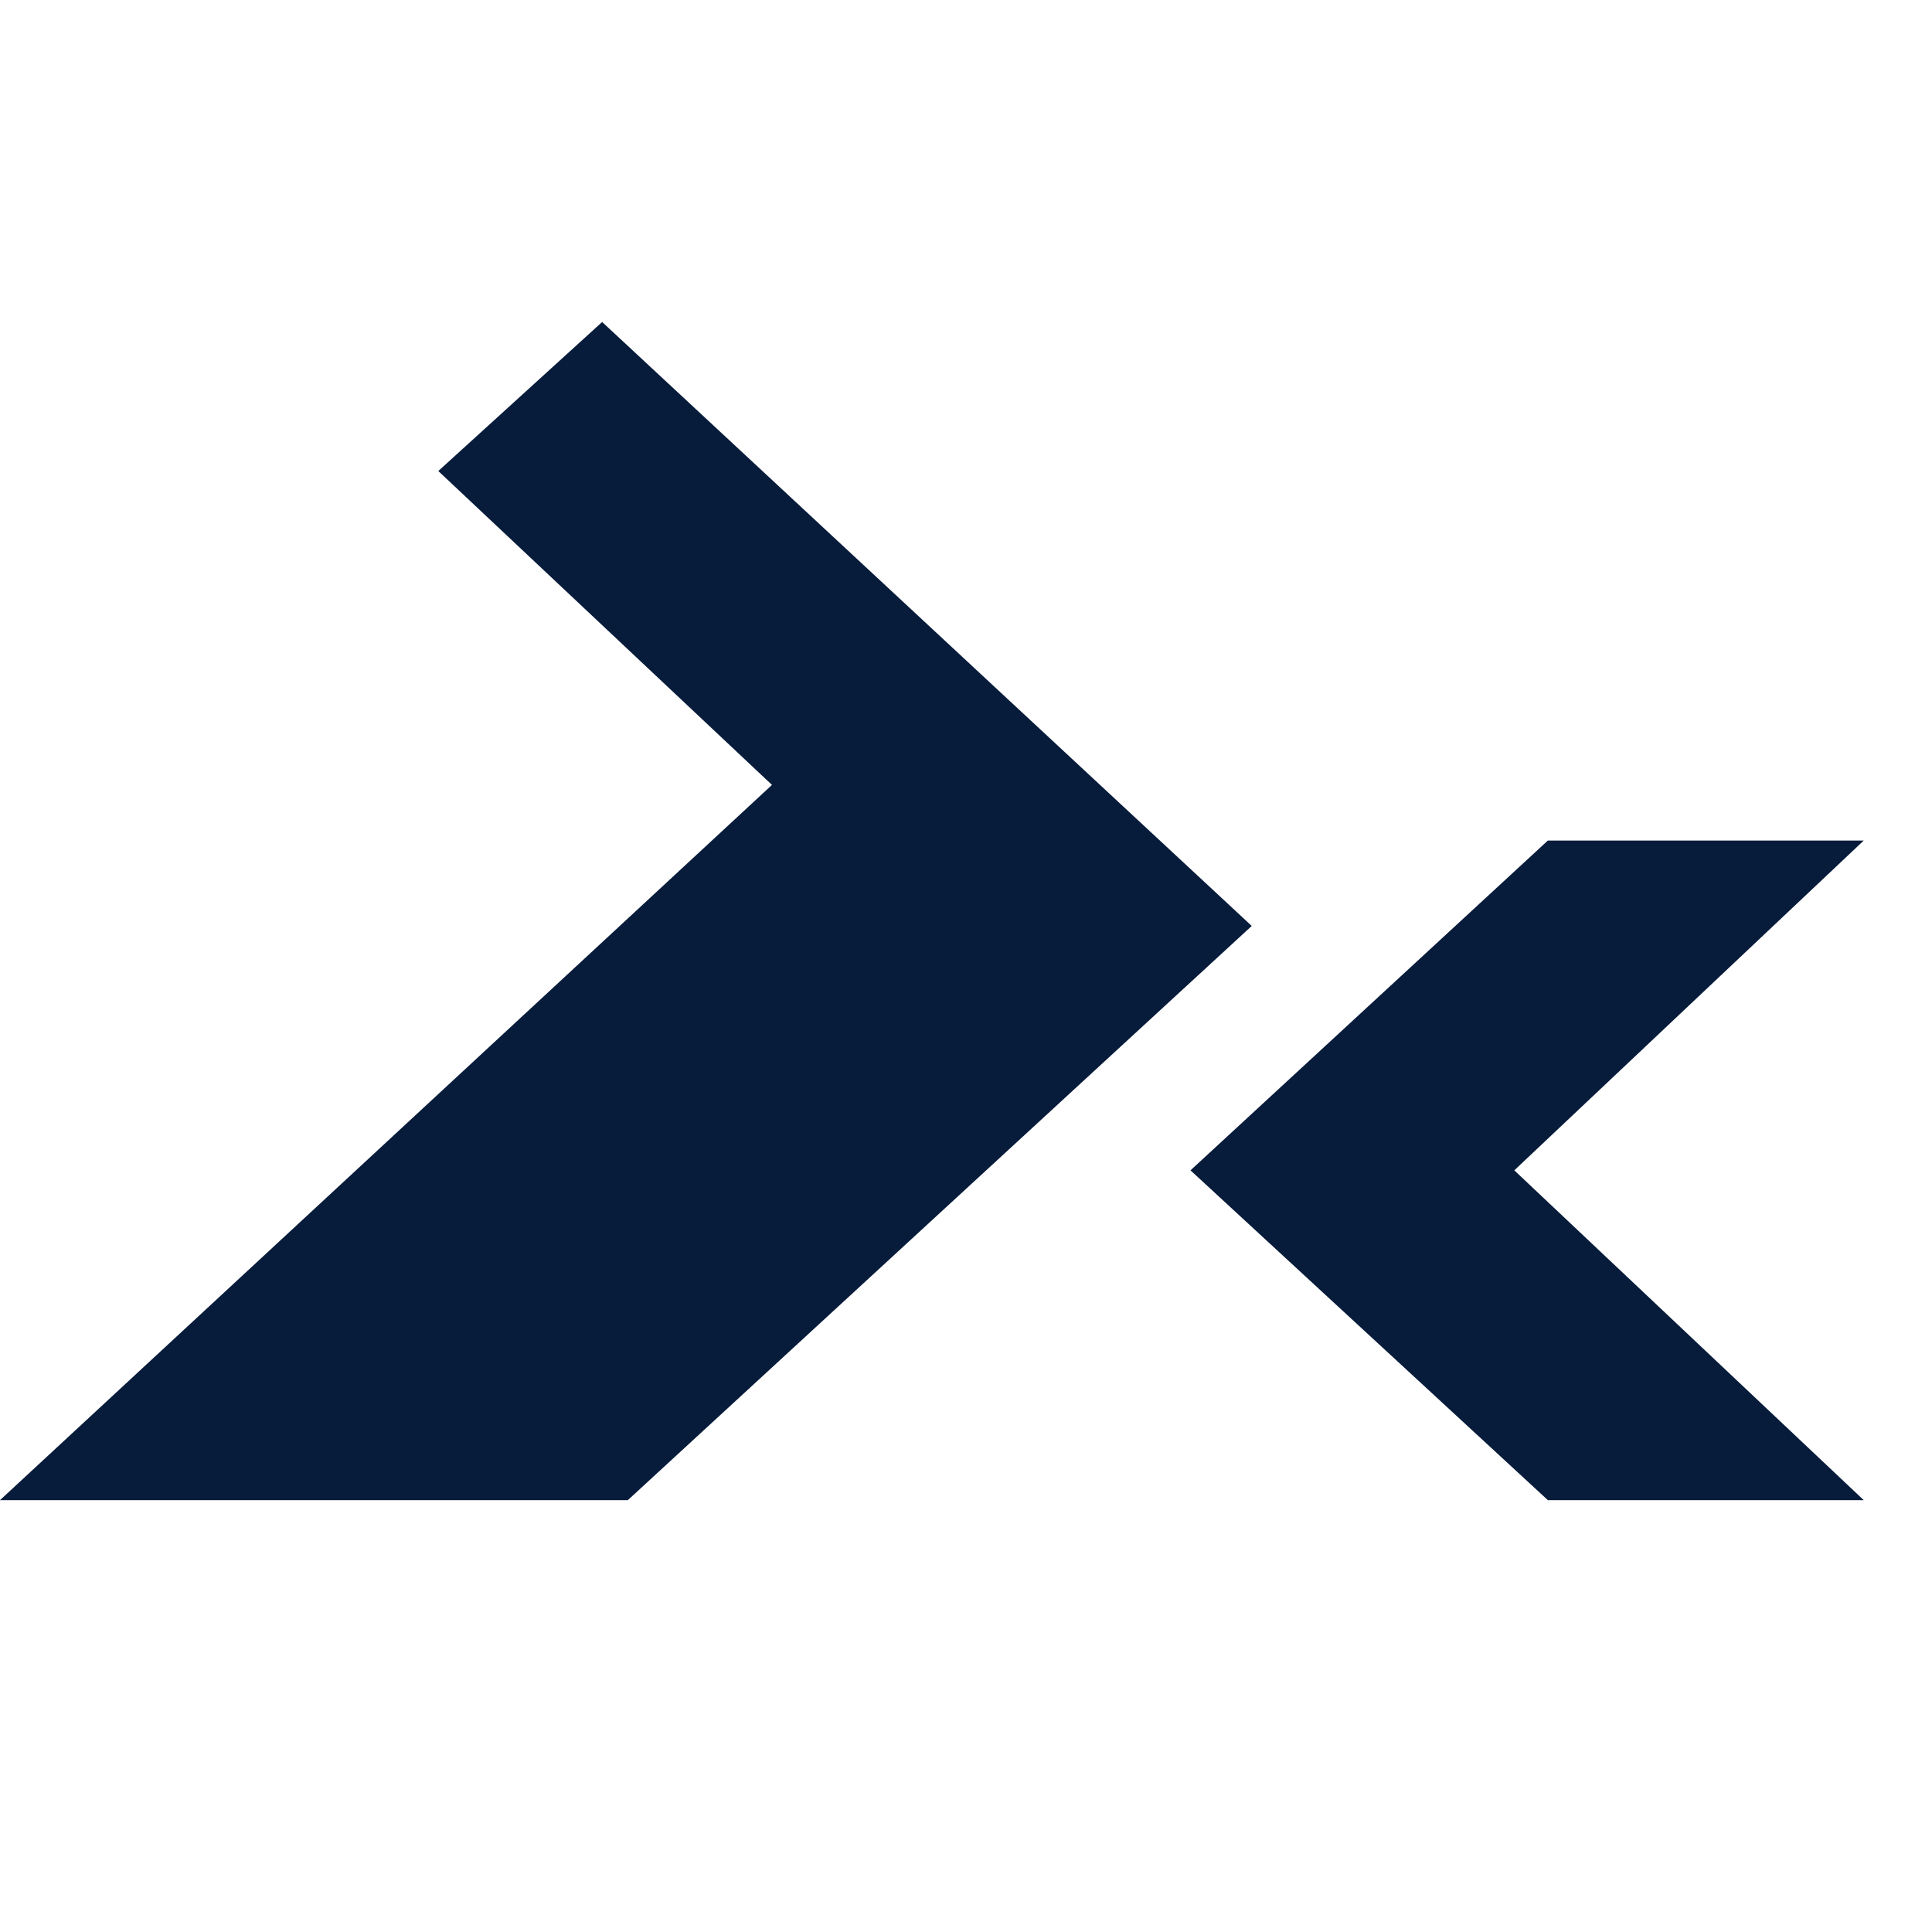
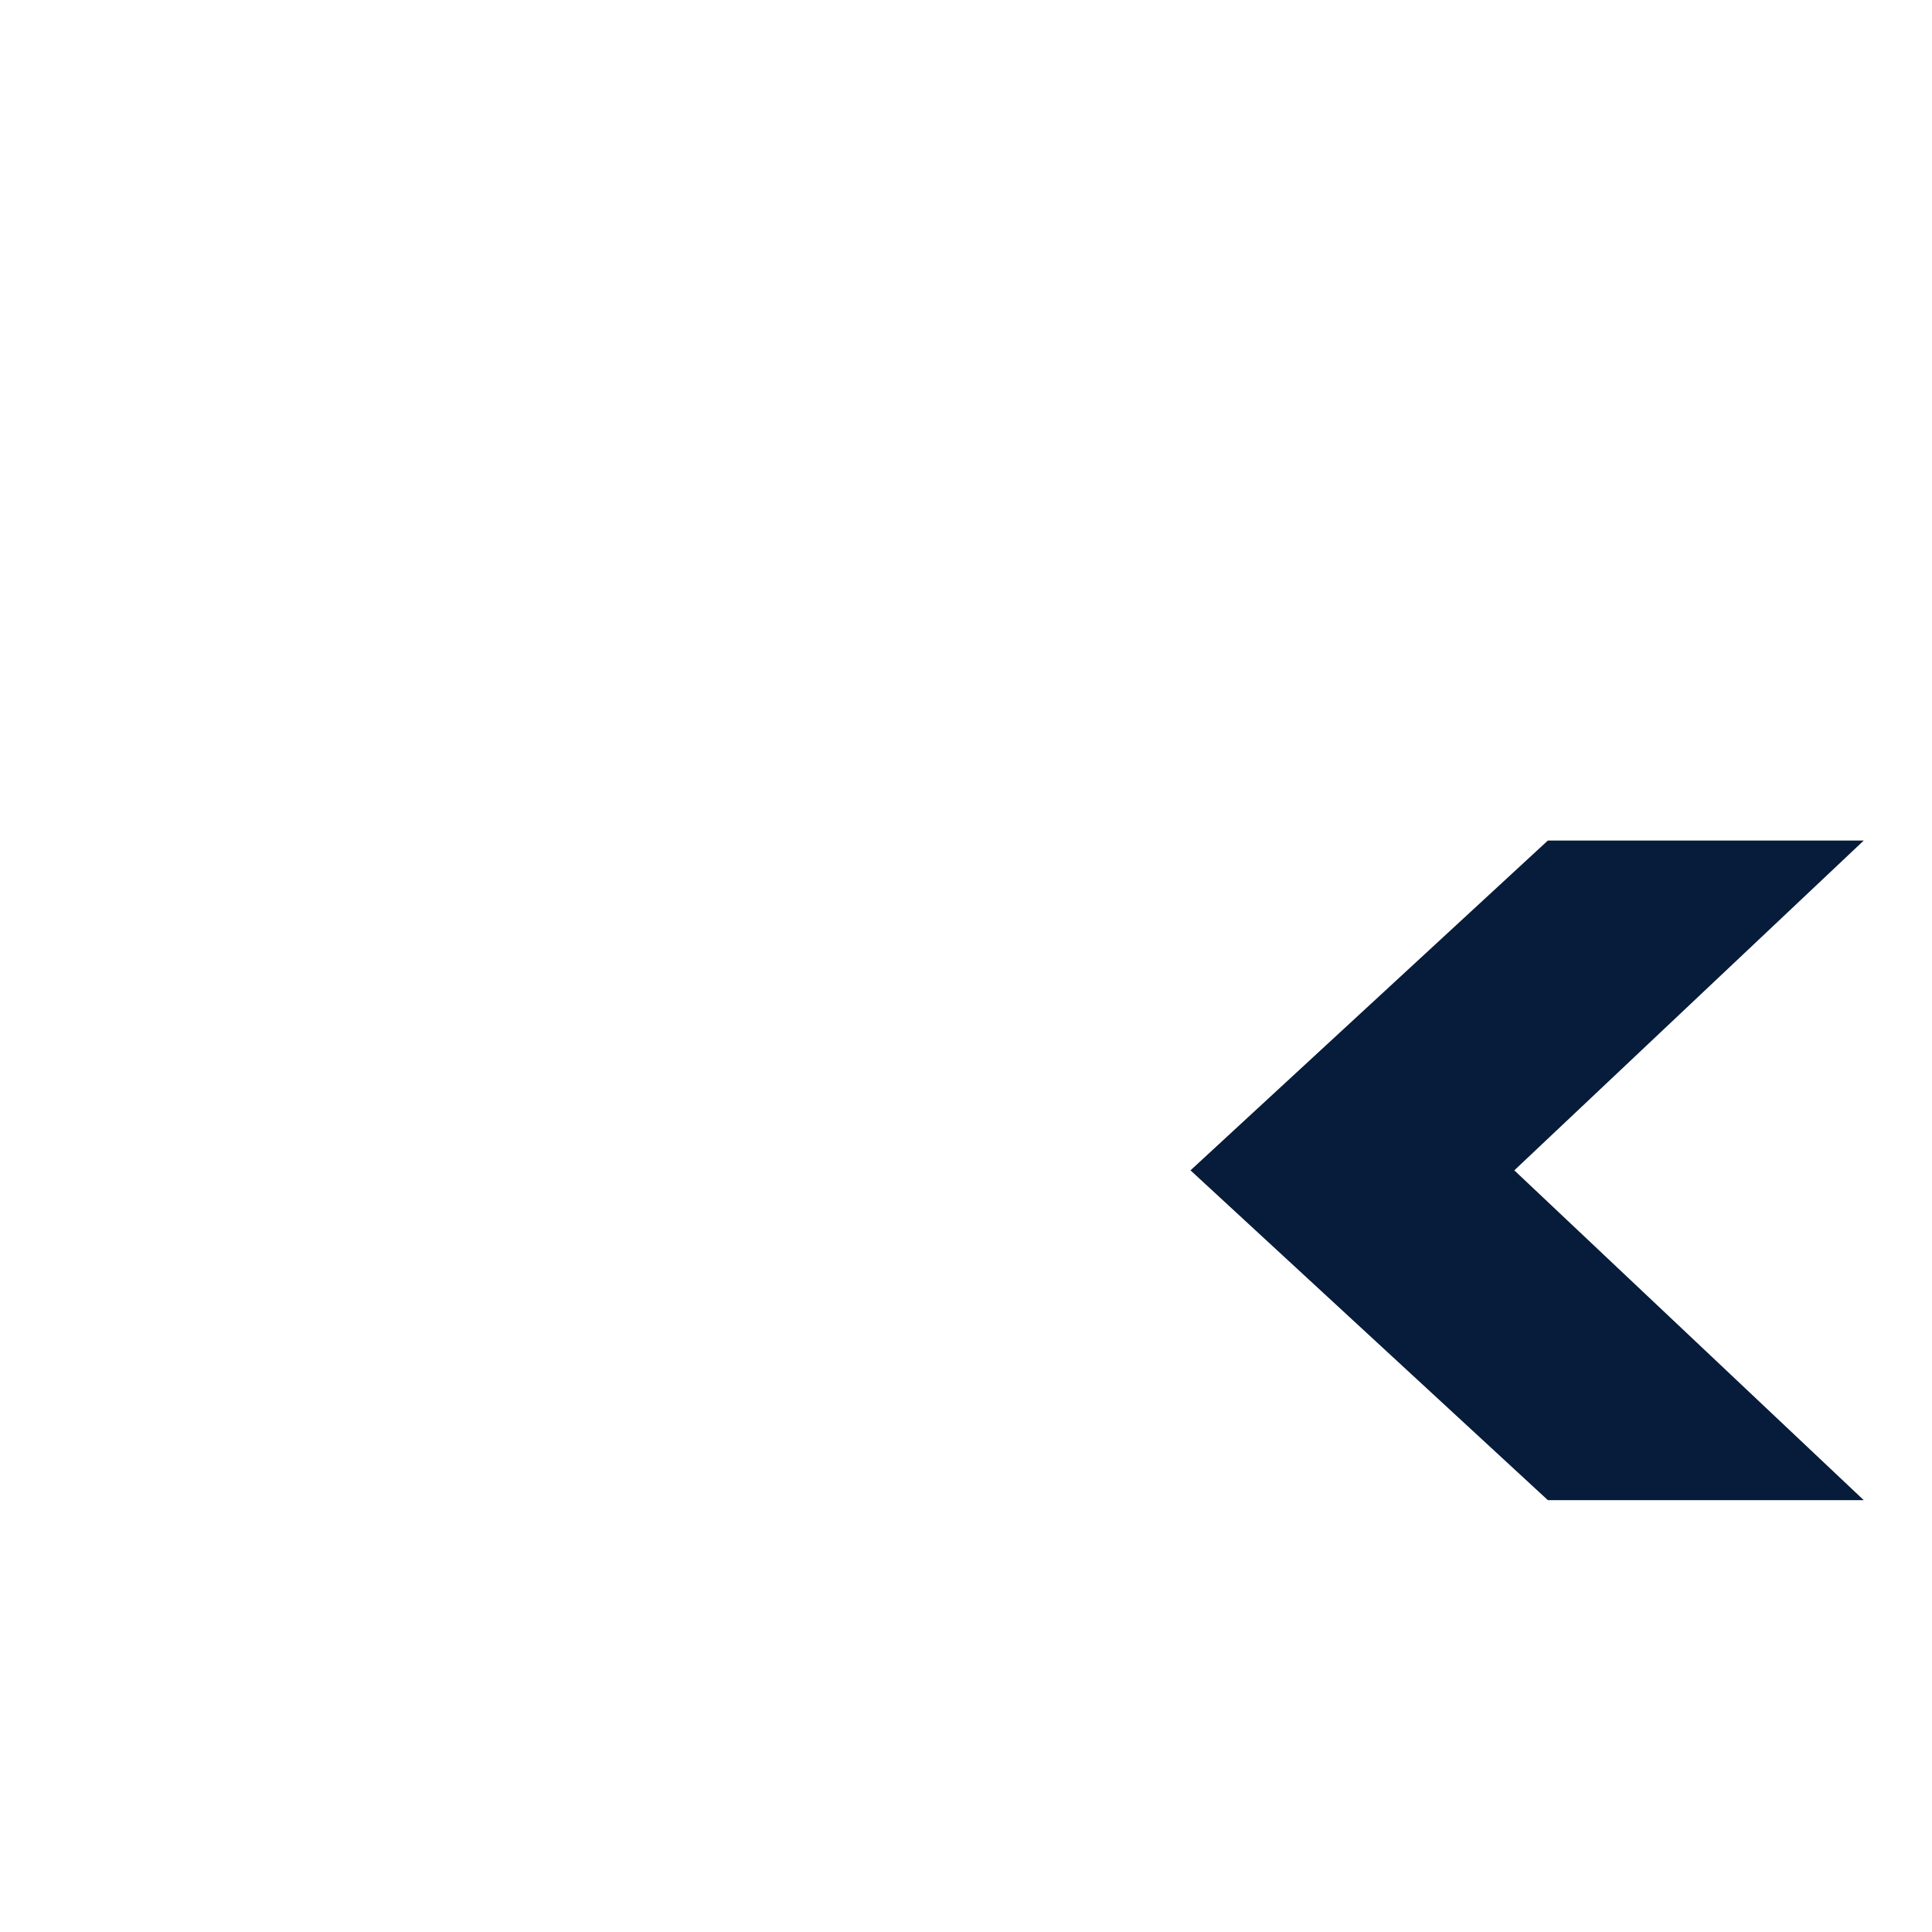
<svg xmlns="http://www.w3.org/2000/svg" width="30" height="30" viewBox="0 0 30 30" fill="none">
-   <path d="M19.437 14.378L9.35 5L6.806 7.314L11.987 12.188L0 23.294H9.749L19.437 14.378Z" fill="#071B3A" />
  <path d="M18.486 18.173L24.035 13.052H28.94L23.514 18.173L28.94 23.294H24.035L18.486 18.173Z" fill="#071B3A" />
</svg>